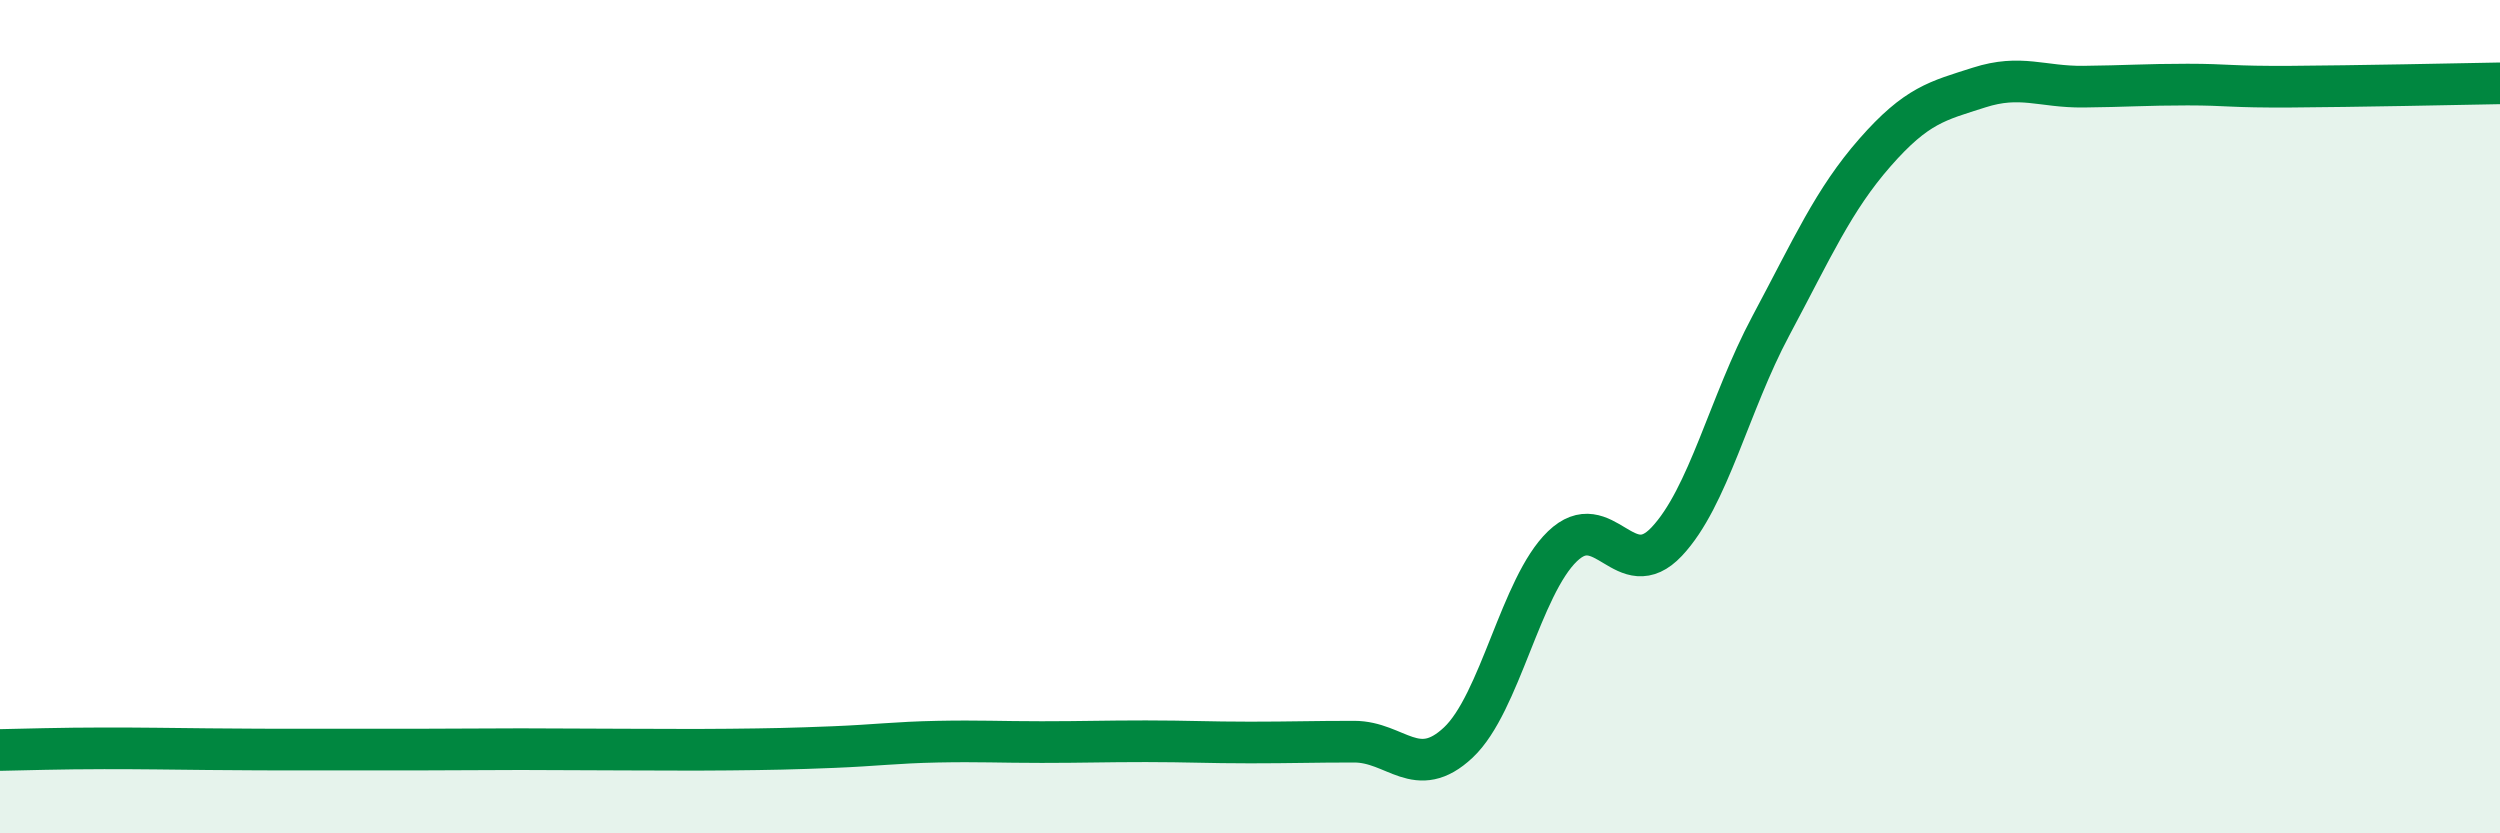
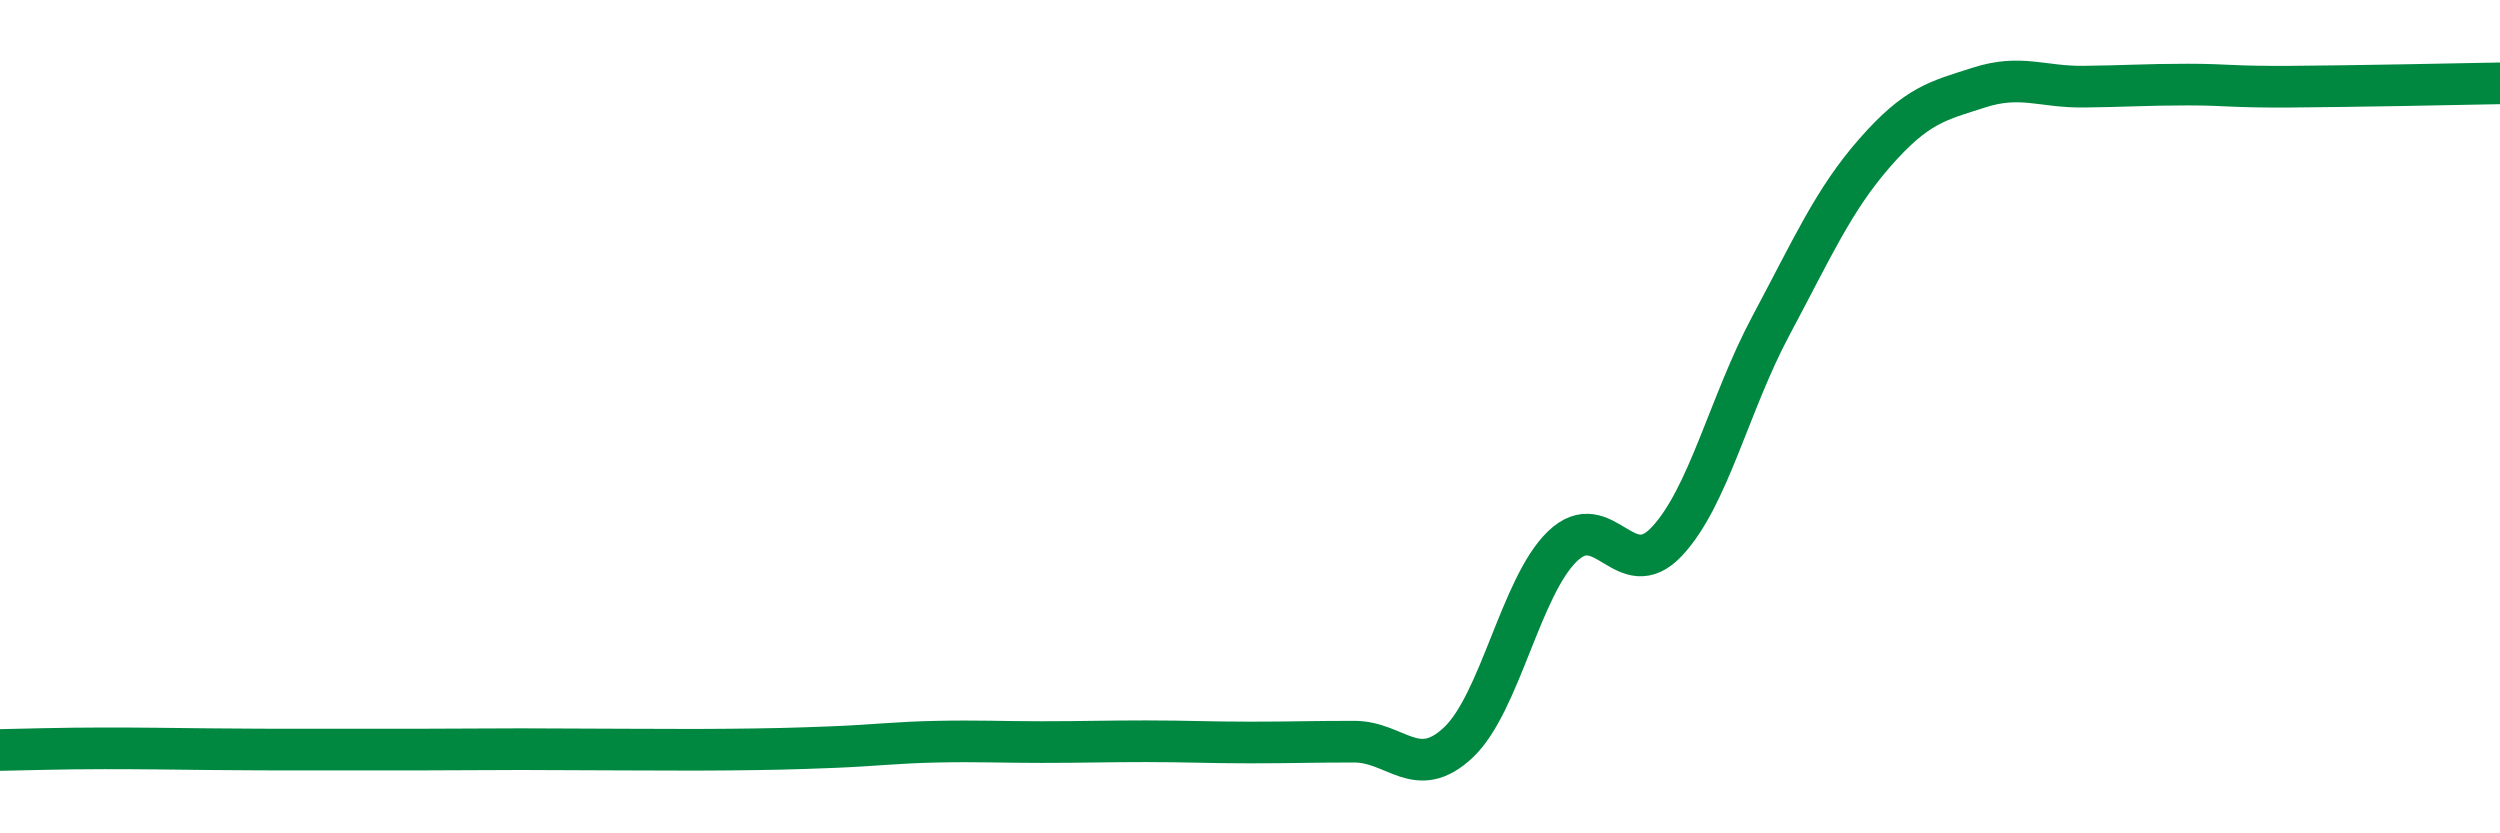
<svg xmlns="http://www.w3.org/2000/svg" width="60" height="20" viewBox="0 0 60 20">
-   <path d="M 0,18 C 0.5,17.99 1.5,17.96 2.5,17.96 C 3.5,17.96 4,17.97 5,17.98 C 6,17.99 6.5,17.99 7.5,17.99 C 8.5,17.99 9,17.99 10,17.99 C 11,17.99 11.5,17.98 12.5,17.98 C 13.5,17.98 14,17.99 15,17.99 C 16,17.99 16.5,18 17.5,17.99 C 18.5,17.98 19,17.97 20,17.93 C 21,17.89 21.5,17.82 22.5,17.8 C 23.5,17.78 24,17.81 25,17.81 C 26,17.81 26.5,17.79 27.5,17.79 C 28.5,17.79 29,17.82 30,17.82 C 31,17.82 31.5,17.8 32.5,17.8 C 33.5,17.8 34,18.76 35,17.82 C 36,16.88 36.5,14.07 37.5,13.11 C 38.5,12.15 39,14.06 40,13 C 41,11.94 41.5,9.69 42.5,7.82 C 43.5,5.95 44,4.8 45,3.66 C 46,2.52 46.5,2.42 47.5,2.1 C 48.5,1.78 49,2.09 50,2.08 C 51,2.07 51.5,2.03 52.5,2.03 C 53.5,2.03 53.5,2.09 55,2.08 C 56.5,2.07 59,2.02 60,2L60 20L0 20Z" fill="#008740" opacity="0.1" stroke-linecap="round" stroke-linejoin="round" />
  <path d="M 0,18 C 0.5,17.99 1.5,17.96 2.5,17.96 C 3.5,17.96 4,17.97 5,17.98 C 6,17.99 6.5,17.99 7.5,17.99 C 8.5,17.99 9,17.99 10,17.99 C 11,17.99 11.5,17.98 12.5,17.98 C 13.5,17.98 14,17.99 15,17.99 C 16,17.99 16.5,18 17.5,17.99 C 18.5,17.98 19,17.97 20,17.93 C 21,17.89 21.5,17.82 22.5,17.8 C 23.5,17.78 24,17.81 25,17.81 C 26,17.81 26.5,17.79 27.5,17.79 C 28.5,17.79 29,17.82 30,17.82 C 31,17.82 31.5,17.8 32.5,17.8 C 33.5,17.8 34,18.76 35,17.82 C 36,16.88 36.5,14.07 37.5,13.11 C 38.5,12.15 39,14.06 40,13 C 41,11.94 41.5,9.69 42.5,7.82 C 43.5,5.95 44,4.8 45,3.66 C 46,2.52 46.5,2.42 47.5,2.1 C 48.5,1.78 49,2.09 50,2.08 C 51,2.07 51.5,2.03 52.5,2.03 C 53.5,2.03 53.5,2.09 55,2.08 C 56.5,2.07 59,2.02 60,2" stroke="#008740" stroke-width="1" fill="none" stroke-linecap="round" stroke-linejoin="round" />
</svg>